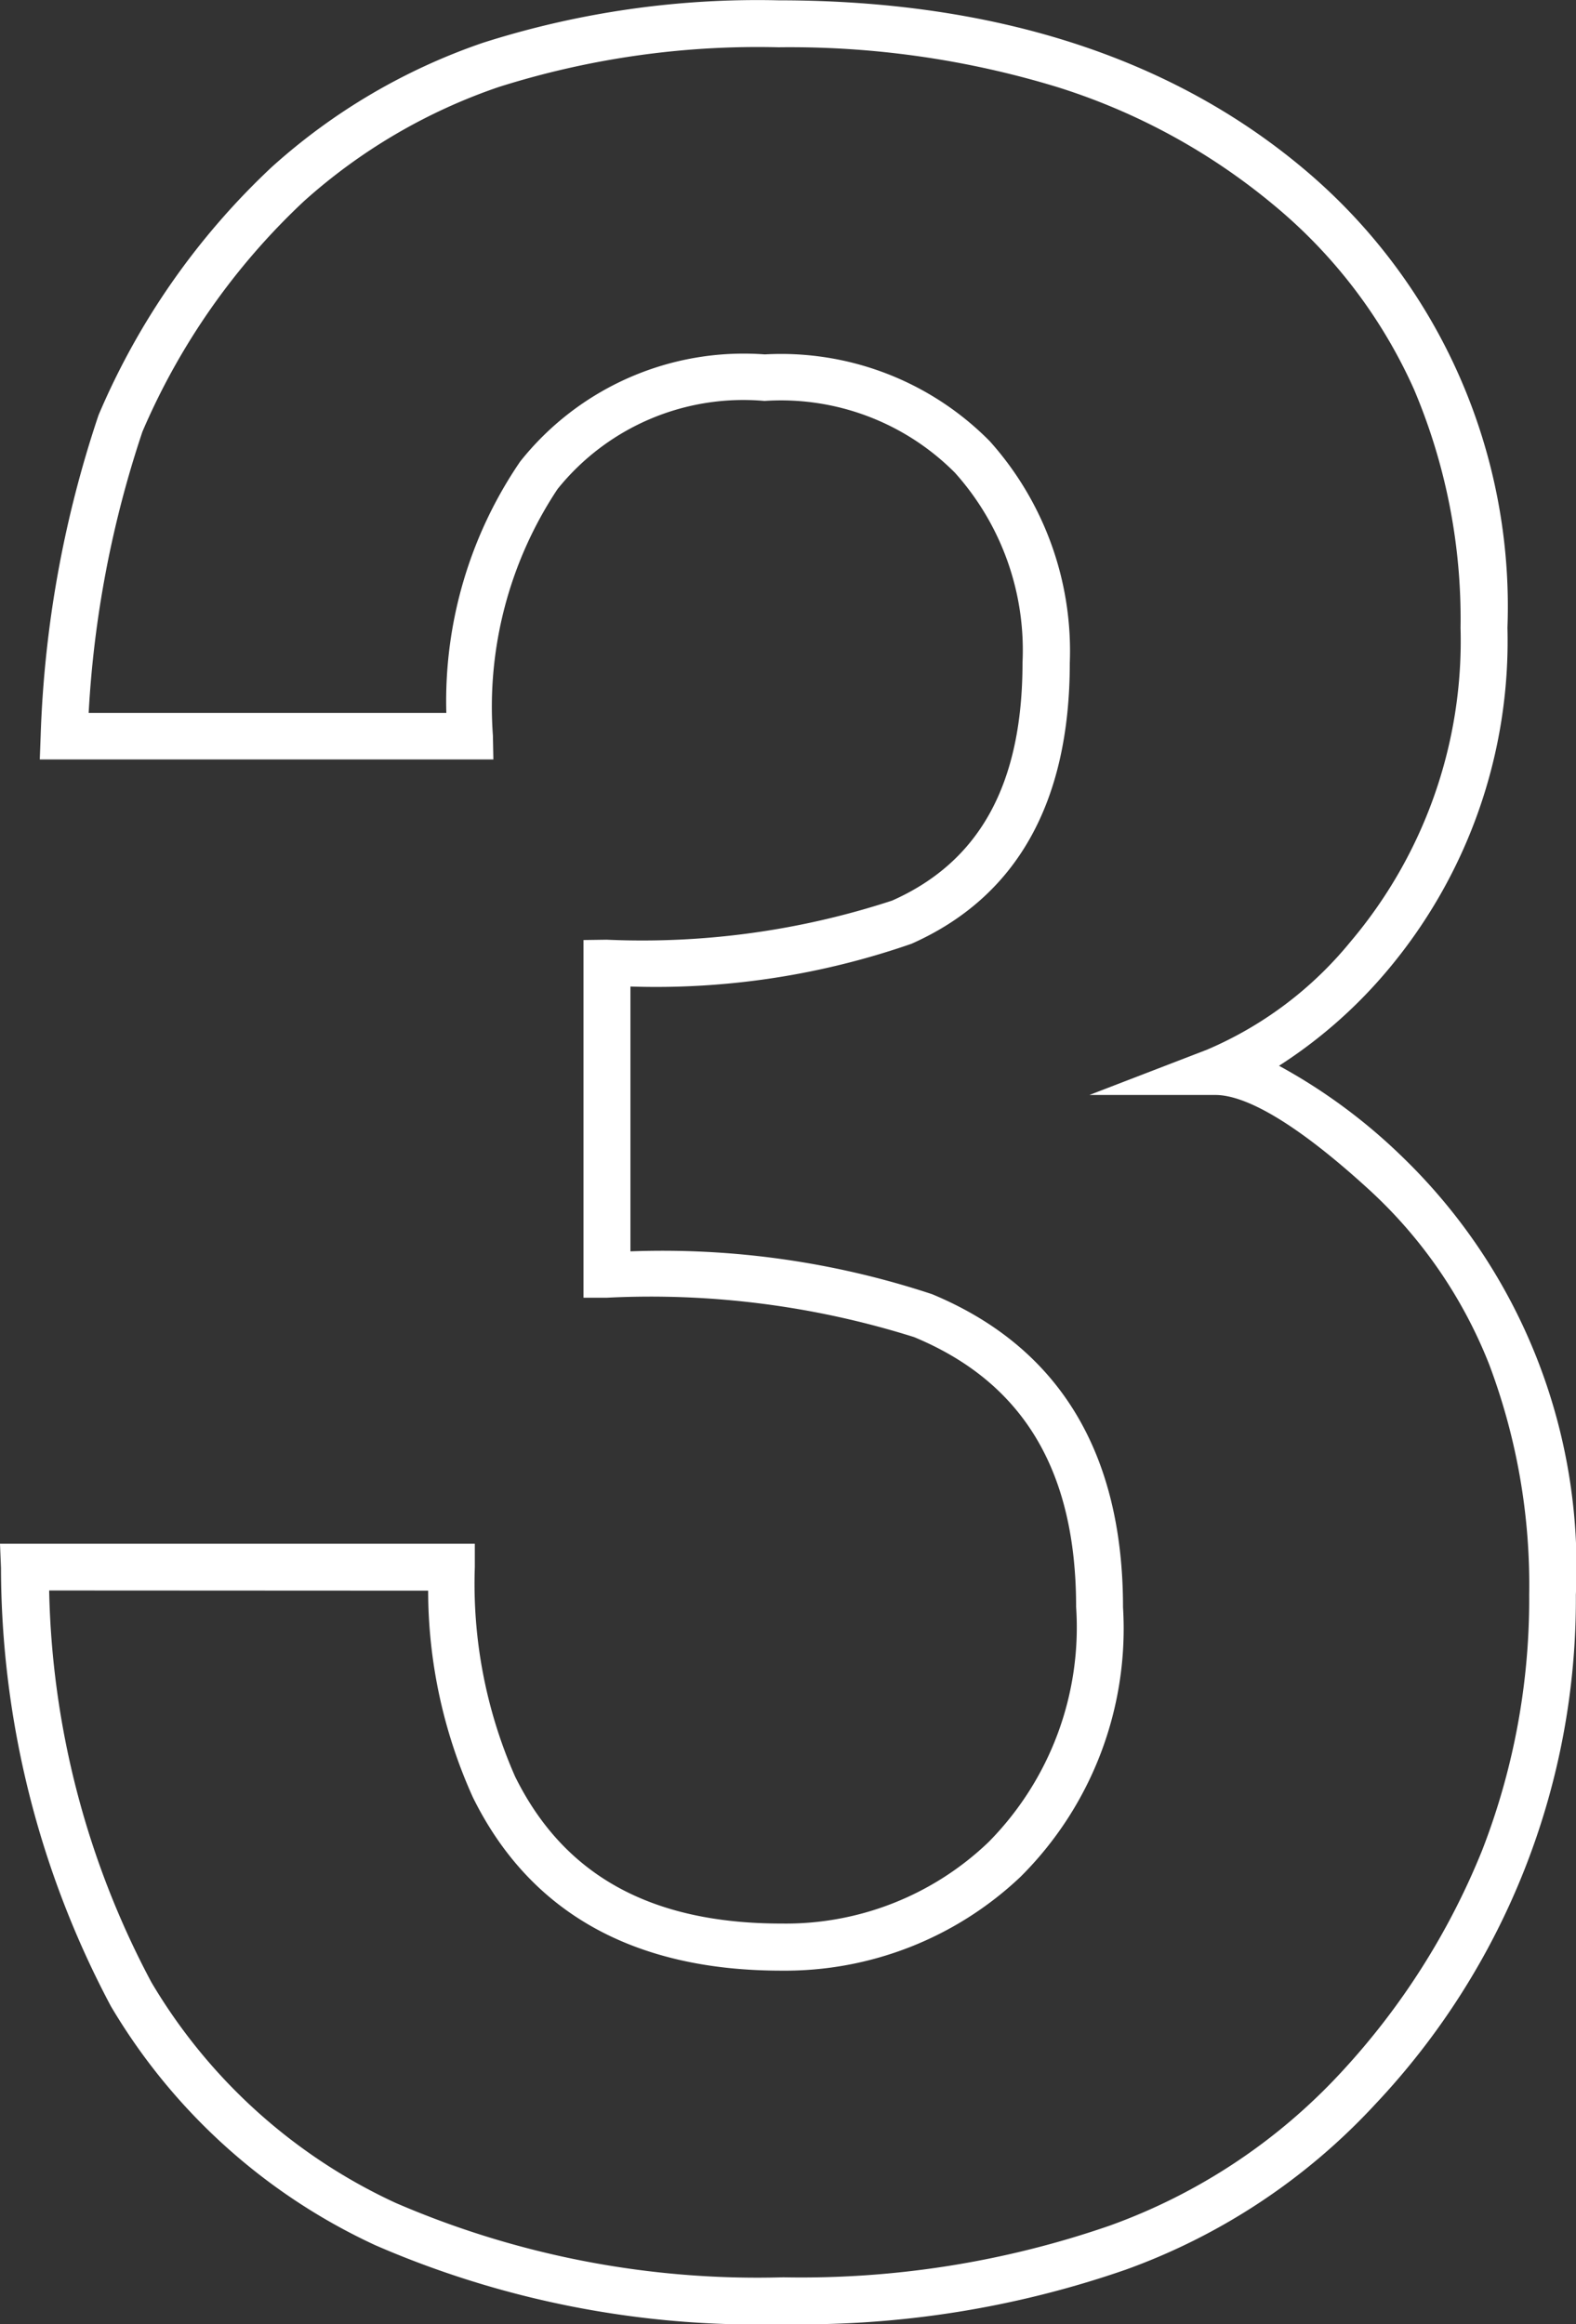
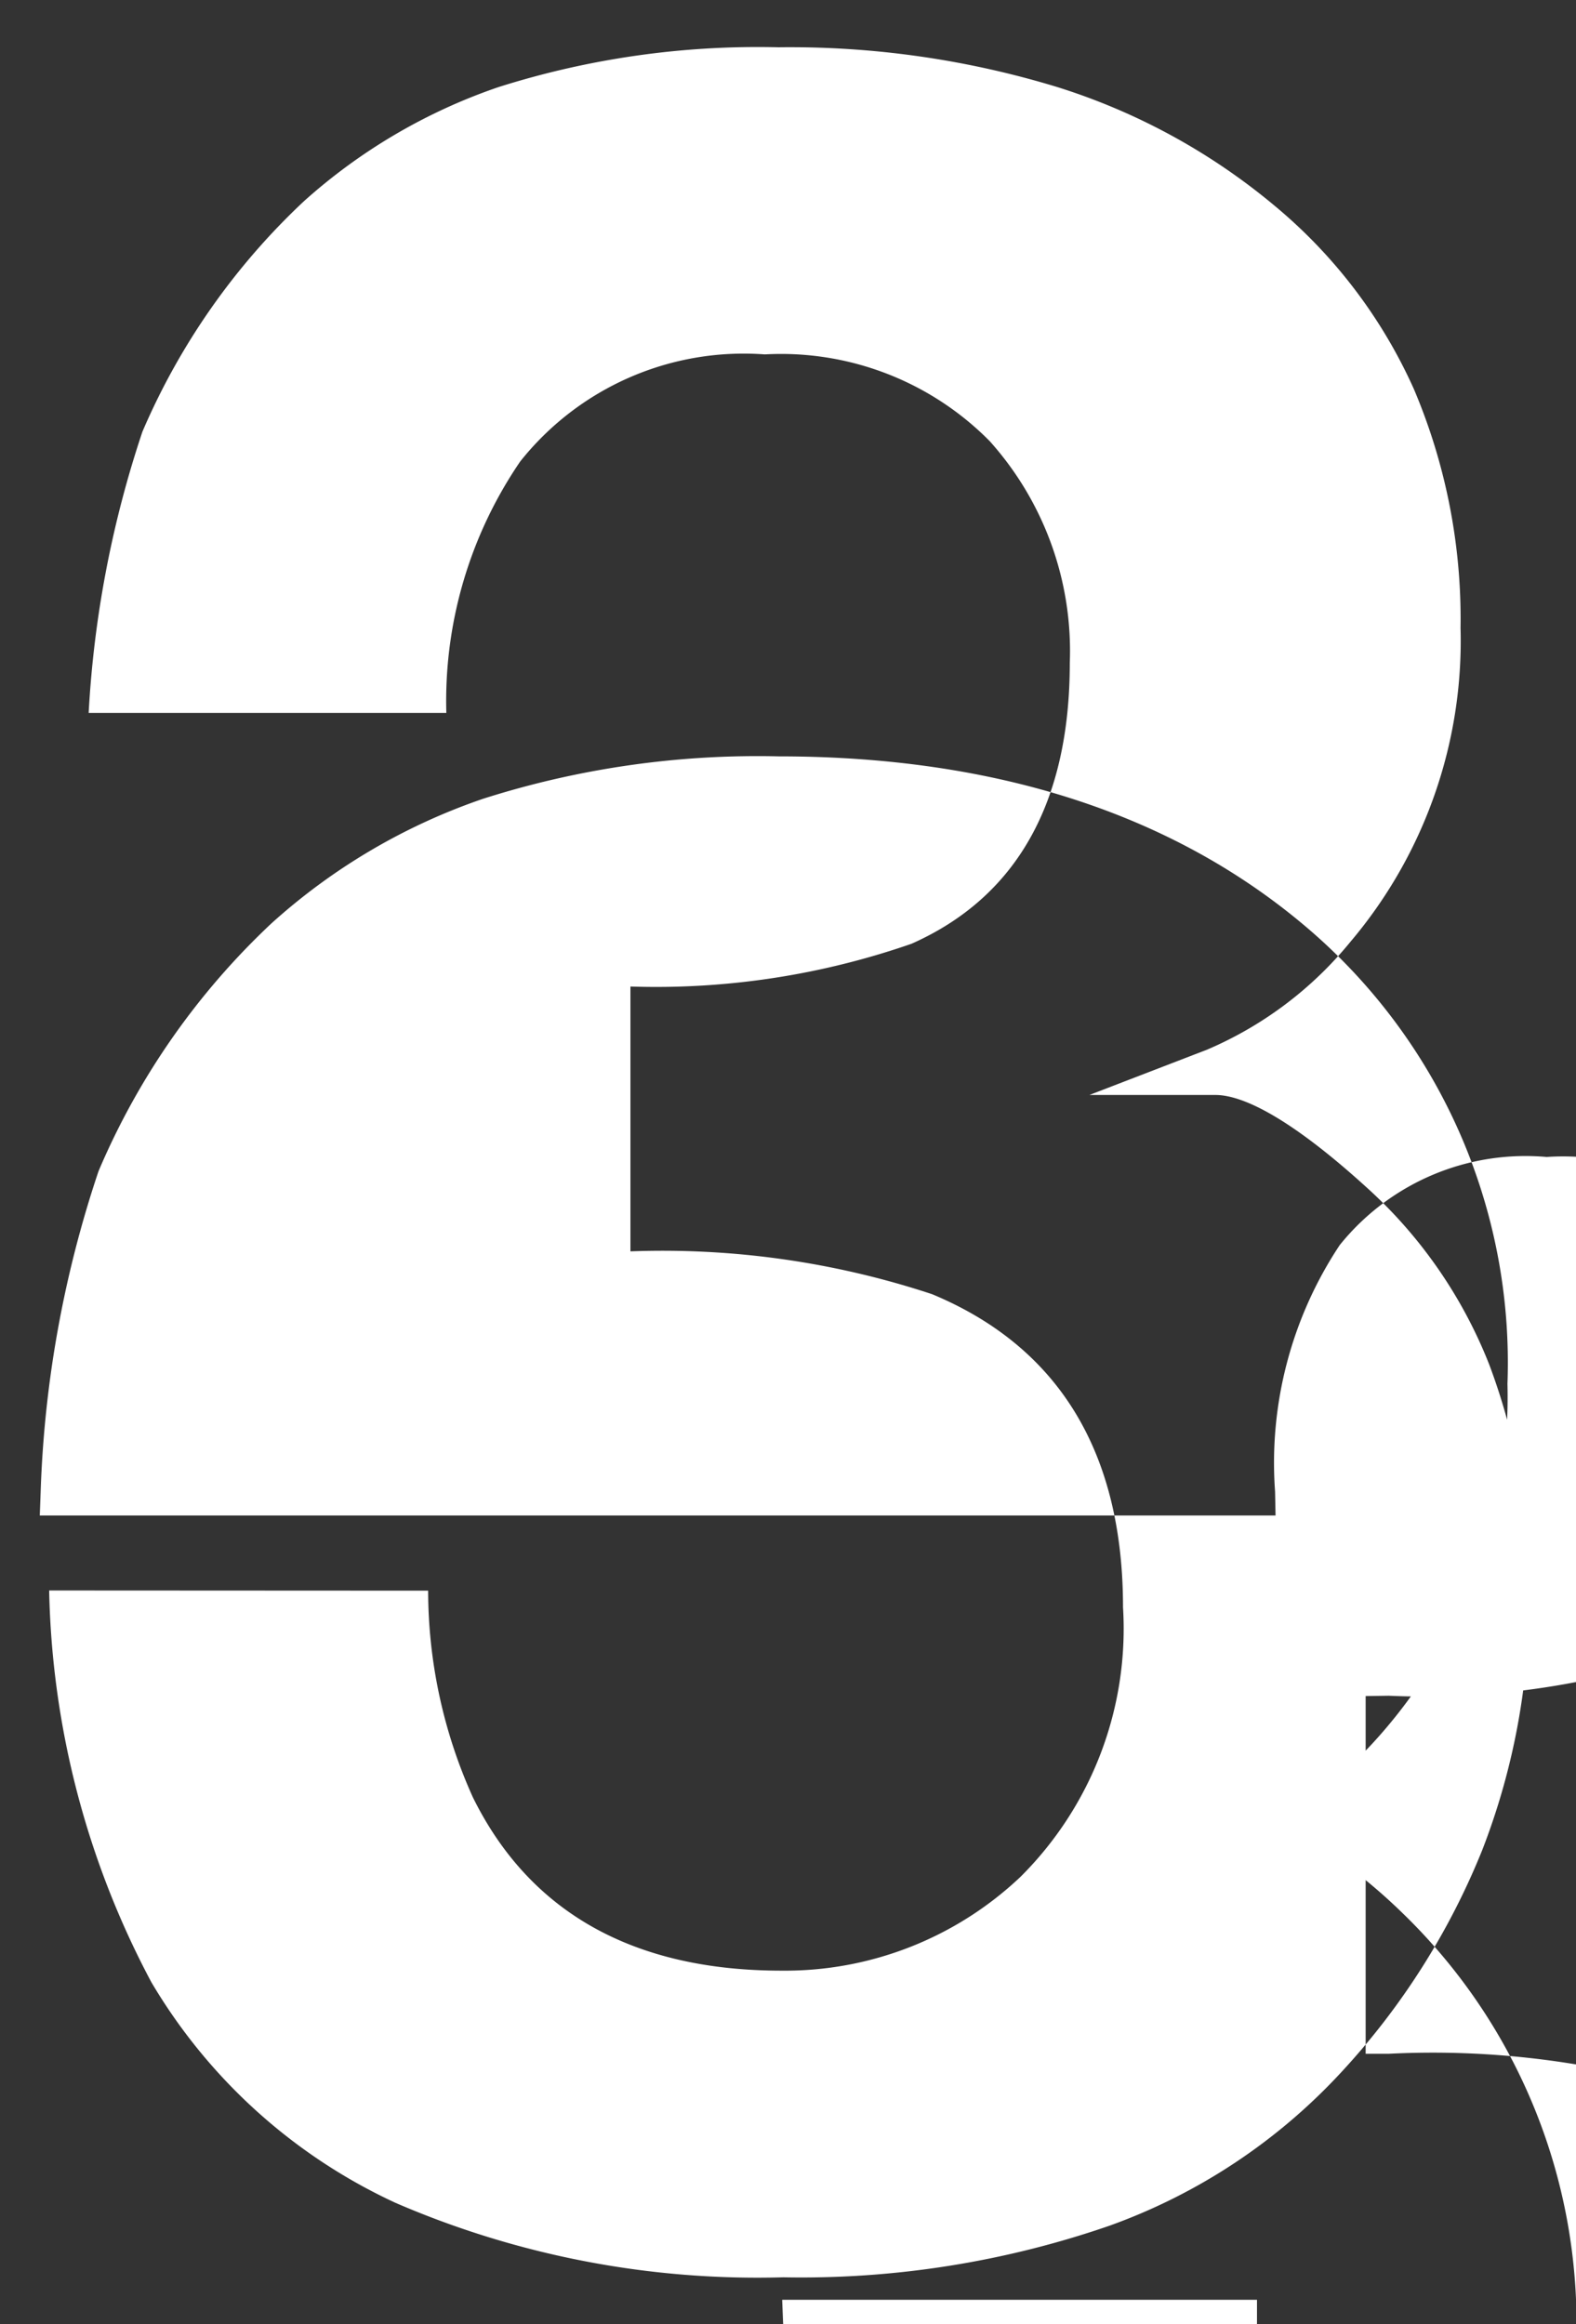
<svg xmlns="http://www.w3.org/2000/svg" width="33.633" height="49.592" viewBox="0 0 33.633 49.592">
  <rect x="0" y="0" width="33.633" height="49.592" fill="#333333" stroke="none" />
  <g id="グループ_753" data-name="グループ 753" transform="translate(0.521 0.5)">
    <g id="グループ_720" data-name="グループ 720" transform="translate(0 0)">
-       <path id="パス_4040" data-name="パス 4040" d="M2194.464,616.37a20.435,20.435,0,0,1-8.7-1.683,12.789,12.789,0,0,1-5.646-5.1,19.99,19.99,0,0,1-2.346-9.349l-.021-.52h10.133v.5a10.2,10.2,0,0,0,.859,4.466c1.042,2.111,2.9,3.138,5.688,3.138a6.254,6.254,0,0,0,4.417-1.739,6.516,6.516,0,0,0,1.868-5.019c0-2.907-1.13-4.789-3.456-5.755a18.716,18.716,0,0,0-6.557-.841h-.5v-7.632l.493-.007a17.136,17.136,0,0,0,6.092-.834l0,0c1.874-.831,2.784-2.492,2.784-5.076a5.666,5.666,0,0,0-1.441-4.053,5.234,5.234,0,0,0-4.065-1.533,5.087,5.087,0,0,0-4.417,1.881,8.4,8.4,0,0,0-1.379,5.259l.01.51H2178.6l.019-.518a23.915,23.915,0,0,1,1.23-6.815l.011-.029a15.6,15.6,0,0,1,3.692-5.28l.01-.009a13.028,13.028,0,0,1,4.495-2.641,19.285,19.285,0,0,1,6.311-.906c4.608,0,8.387,1.217,11.23,3.617a12.186,12.186,0,0,1,4.323,9.771,10.912,10.912,0,0,1-2.6,7.357,10.243,10.243,0,0,1-2.275,1.989,12,12,0,0,1,2.625,1.937,12.178,12.178,0,0,1,3.71,9.351,15.688,15.688,0,0,1-4.277,10.866,13.445,13.445,0,0,1-5.337,3.537A21.109,21.109,0,0,1,2194.464,616.37ZM2178.8,600.715a18.549,18.549,0,0,0,2.182,8.36,11.8,11.8,0,0,0,5.211,4.707,19.457,19.457,0,0,0,8.274,1.588,20.121,20.121,0,0,0,6.959-1.1,12.456,12.456,0,0,0,4.946-3.273,15.463,15.463,0,0,0,3.013-4.748,14.789,14.789,0,0,0,1-5.443,13.344,13.344,0,0,0-.852-4.91,10.05,10.05,0,0,0-2.536-3.707c-1.844-1.692-2.815-2.047-3.306-2.047H2201l2.511-.967a8,8,0,0,0,3.058-2.3,9.938,9.938,0,0,0,2.351-6.7,12.54,12.54,0,0,0-.994-5.091,10.843,10.843,0,0,0-2.974-3.916,13.536,13.536,0,0,0-4.63-2.53,19.537,19.537,0,0,0-5.955-.851,18.309,18.309,0,0,0-5.98.85,12.036,12.036,0,0,0-4.147,2.432,14.615,14.615,0,0,0-3.45,4.921,22.782,22.782,0,0,0-1.147,6h7.633a9.059,9.059,0,0,1,1.576-5.364,6.092,6.092,0,0,1,5.221-2.286,6.256,6.256,0,0,1,4.8,1.852,6.706,6.706,0,0,1,1.708,4.734c0,2.979-1.136,4.994-3.376,5.989a16.606,16.606,0,0,1-6,.913v5.651a18.312,18.312,0,0,1,6.438.914c2.7,1.123,4.074,3.37,4.074,6.68a7.467,7.467,0,0,1-2.19,5.754,7.307,7.307,0,0,1-5.1,2c-3.159,0-5.374-1.244-6.585-3.7a10.726,10.726,0,0,1-.954-4.408Z" transform="translate(-2178.272 -567.278)" fill="#fff" />
+       <path id="パス_4040" data-name="パス 4040" d="M2194.464,616.37l-.021-.52h10.133v.5a10.2,10.2,0,0,0,.859,4.466c1.042,2.111,2.9,3.138,5.688,3.138a6.254,6.254,0,0,0,4.417-1.739,6.516,6.516,0,0,0,1.868-5.019c0-2.907-1.13-4.789-3.456-5.755a18.716,18.716,0,0,0-6.557-.841h-.5v-7.632l.493-.007a17.136,17.136,0,0,0,6.092-.834l0,0c1.874-.831,2.784-2.492,2.784-5.076a5.666,5.666,0,0,0-1.441-4.053,5.234,5.234,0,0,0-4.065-1.533,5.087,5.087,0,0,0-4.417,1.881,8.4,8.4,0,0,0-1.379,5.259l.01.51H2178.6l.019-.518a23.915,23.915,0,0,1,1.23-6.815l.011-.029a15.6,15.6,0,0,1,3.692-5.28l.01-.009a13.028,13.028,0,0,1,4.495-2.641,19.285,19.285,0,0,1,6.311-.906c4.608,0,8.387,1.217,11.23,3.617a12.186,12.186,0,0,1,4.323,9.771,10.912,10.912,0,0,1-2.6,7.357,10.243,10.243,0,0,1-2.275,1.989,12,12,0,0,1,2.625,1.937,12.178,12.178,0,0,1,3.71,9.351,15.688,15.688,0,0,1-4.277,10.866,13.445,13.445,0,0,1-5.337,3.537A21.109,21.109,0,0,1,2194.464,616.37ZM2178.8,600.715a18.549,18.549,0,0,0,2.182,8.36,11.8,11.8,0,0,0,5.211,4.707,19.457,19.457,0,0,0,8.274,1.588,20.121,20.121,0,0,0,6.959-1.1,12.456,12.456,0,0,0,4.946-3.273,15.463,15.463,0,0,0,3.013-4.748,14.789,14.789,0,0,0,1-5.443,13.344,13.344,0,0,0-.852-4.91,10.05,10.05,0,0,0-2.536-3.707c-1.844-1.692-2.815-2.047-3.306-2.047H2201l2.511-.967a8,8,0,0,0,3.058-2.3,9.938,9.938,0,0,0,2.351-6.7,12.54,12.54,0,0,0-.994-5.091,10.843,10.843,0,0,0-2.974-3.916,13.536,13.536,0,0,0-4.63-2.53,19.537,19.537,0,0,0-5.955-.851,18.309,18.309,0,0,0-5.98.85,12.036,12.036,0,0,0-4.147,2.432,14.615,14.615,0,0,0-3.45,4.921,22.782,22.782,0,0,0-1.147,6h7.633a9.059,9.059,0,0,1,1.576-5.364,6.092,6.092,0,0,1,5.221-2.286,6.256,6.256,0,0,1,4.8,1.852,6.706,6.706,0,0,1,1.708,4.734c0,2.979-1.136,4.994-3.376,5.989a16.606,16.606,0,0,1-6,.913v5.651a18.312,18.312,0,0,1,6.438.914c2.7,1.123,4.074,3.37,4.074,6.68a7.467,7.467,0,0,1-2.19,5.754,7.307,7.307,0,0,1-5.1,2c-3.159,0-5.374-1.244-6.585-3.7a10.726,10.726,0,0,1-.954-4.408Z" transform="translate(-2178.272 -567.278)" fill="#fff" />
    </g>
  </g>
</svg>